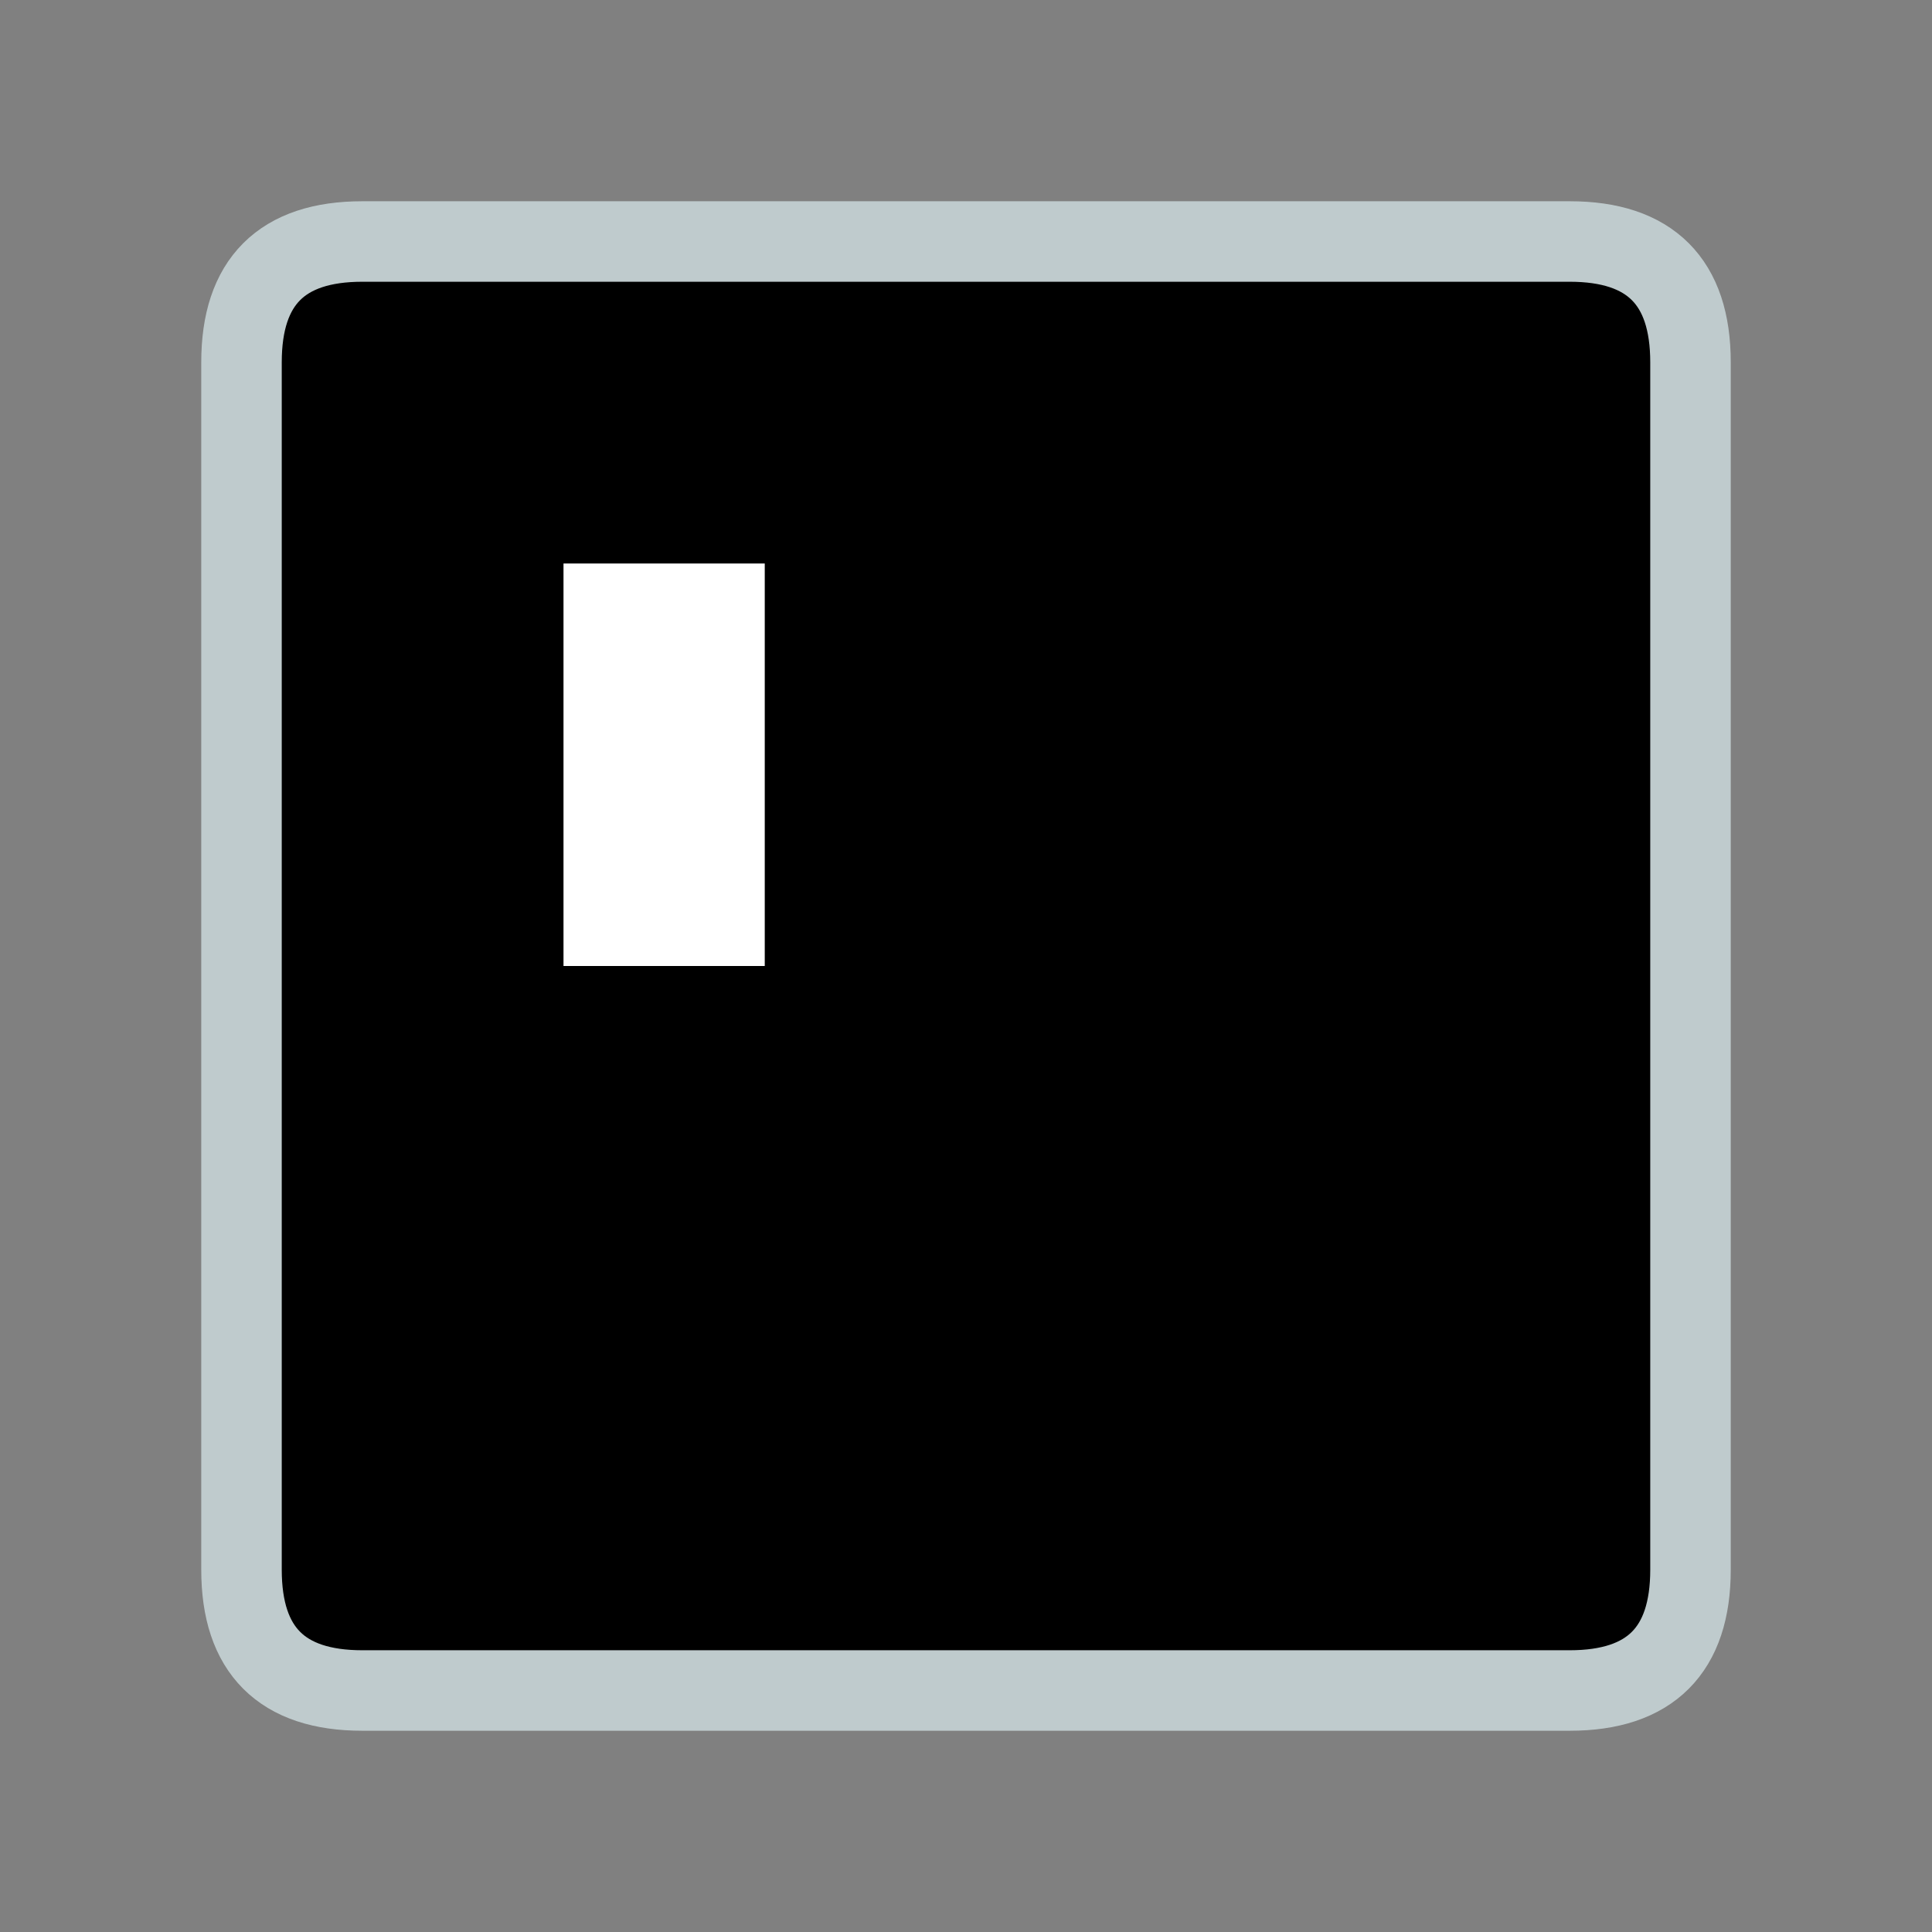
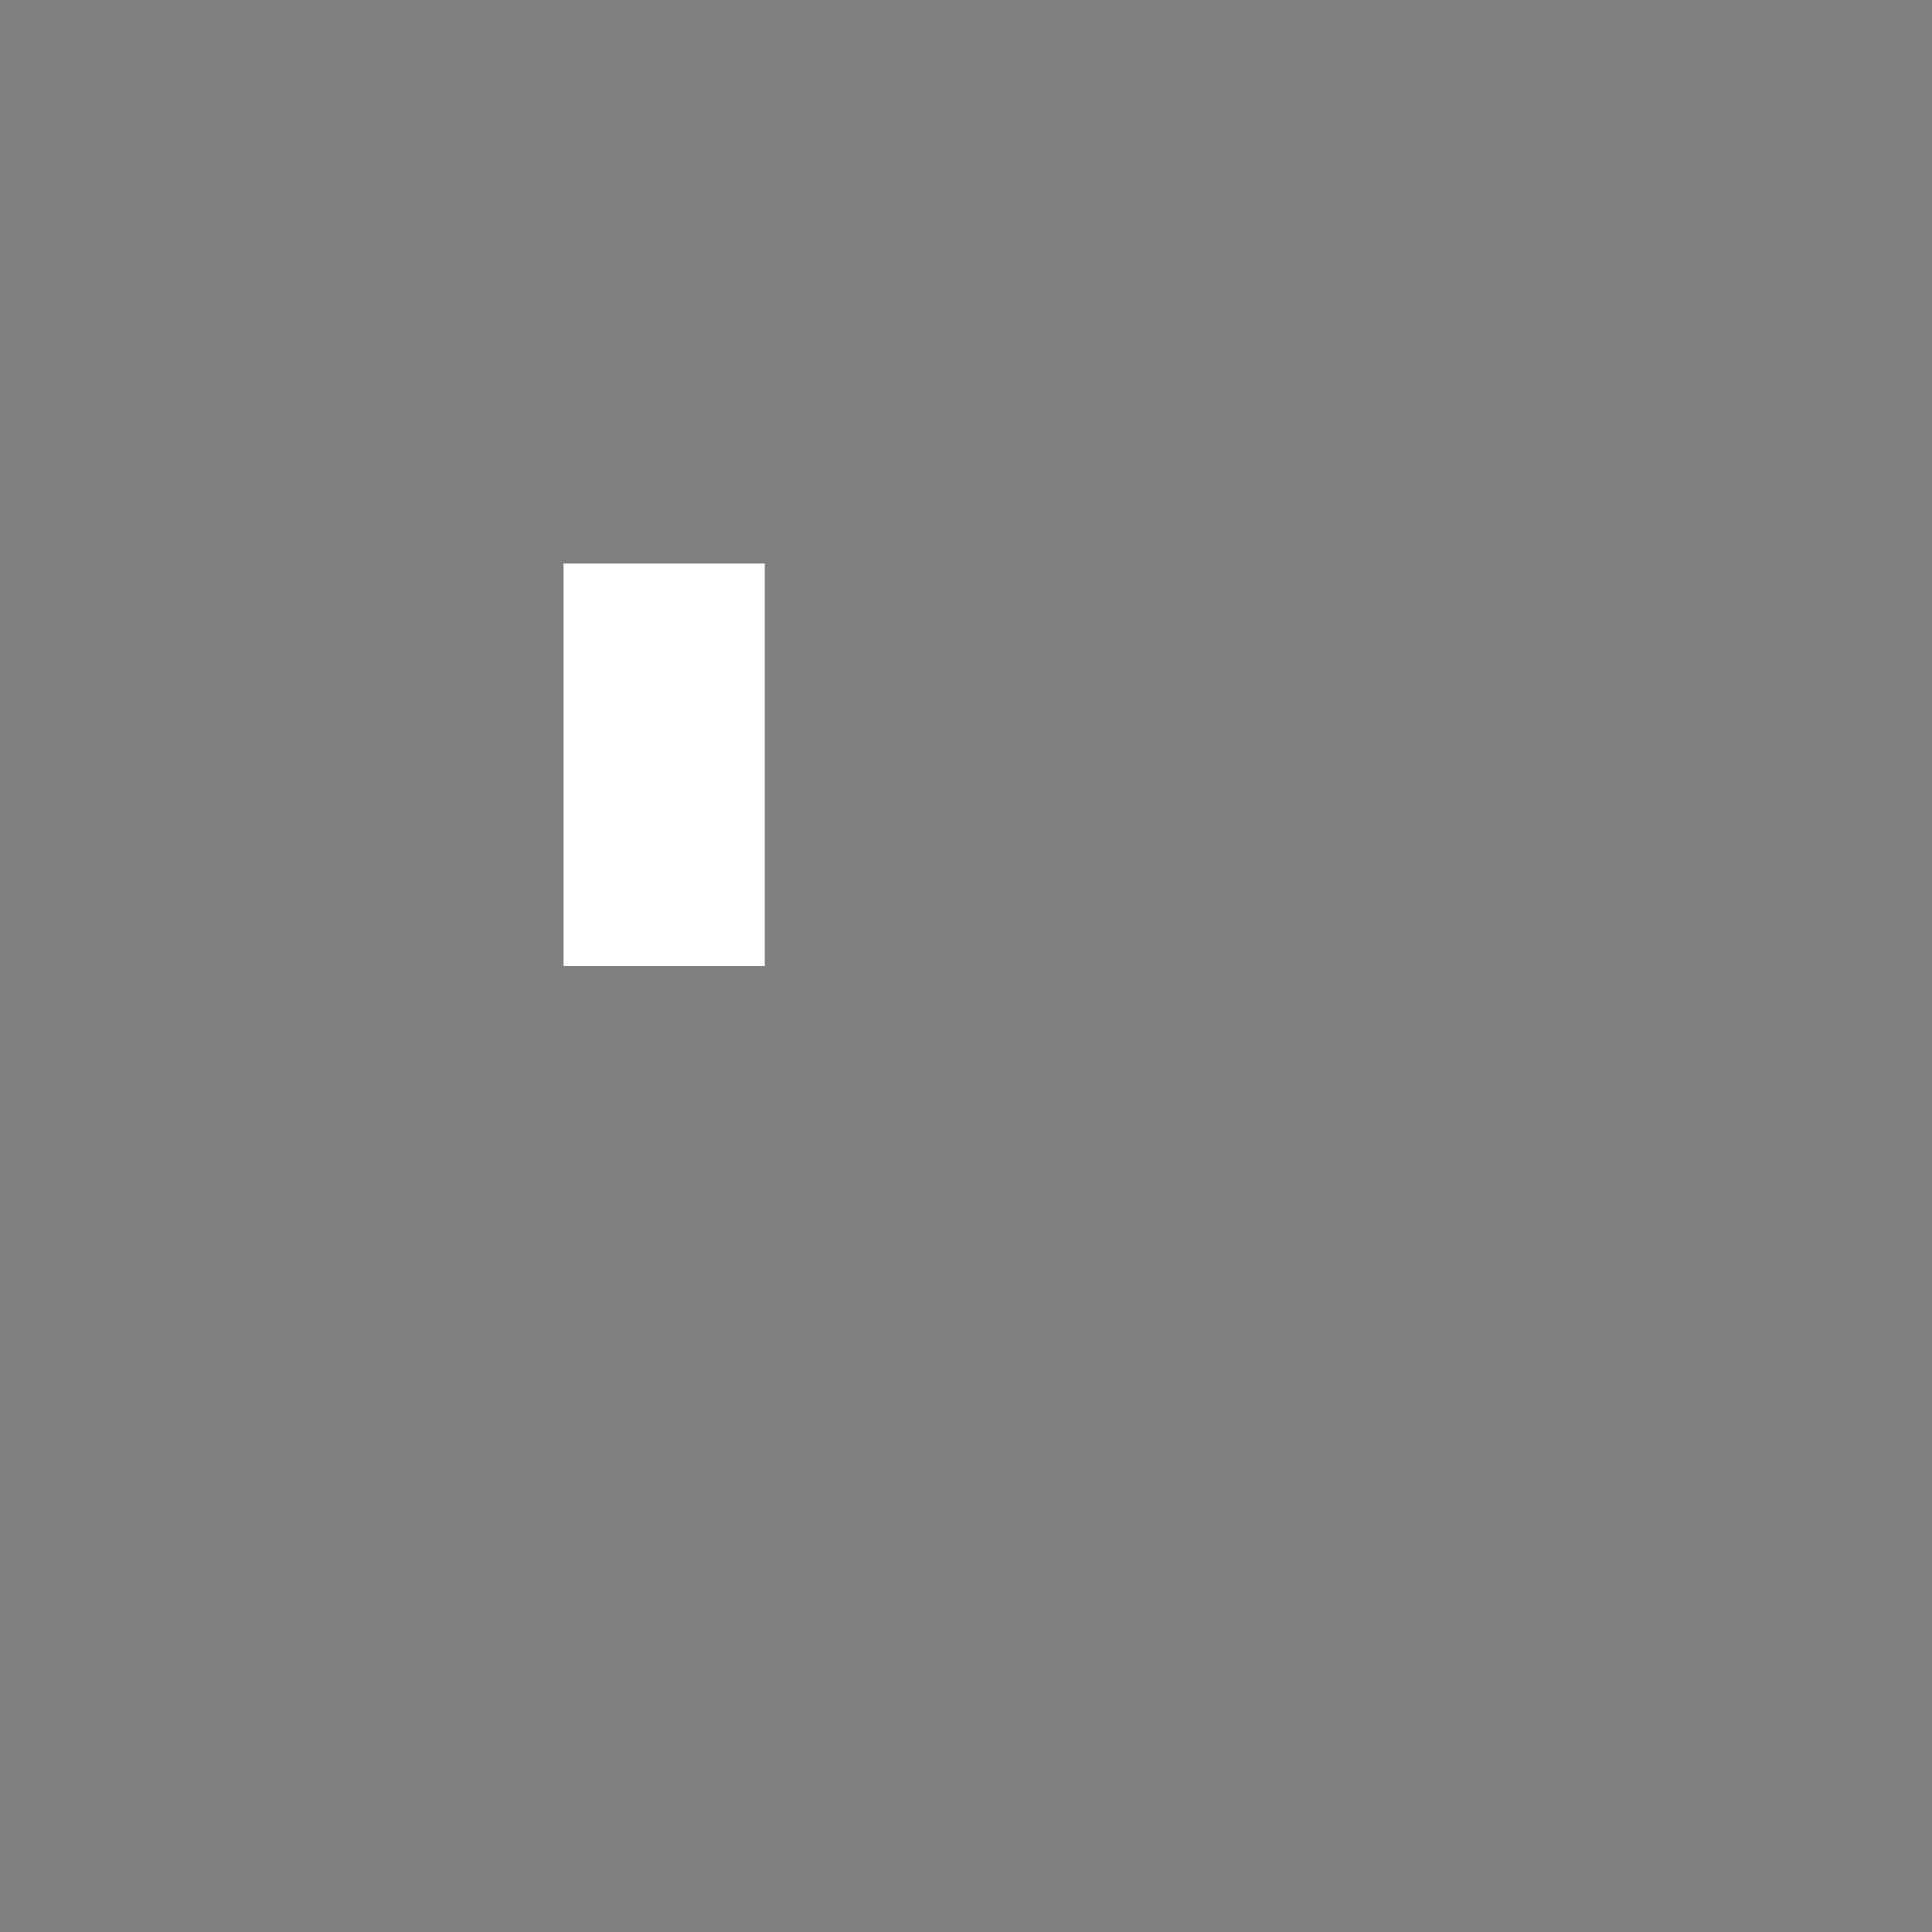
<svg xmlns="http://www.w3.org/2000/svg" viewBox="0 0 48 48">
  <rect x="0" y="0" width="48" height="48" fill="#808080" stroke="none" />
-   <path fill="#000" stroke="#BFCBCD" stroke-width="2" d="M9,6              l30,0              q3 0,3 3              l0,30              q0 3, -3 3              l-30,0              q-3 0, -3-3              l0 -30              q0 -3, 3 -3" />
  <path fill="#FFF" d="M14,14              l5,0              l0,10              l-5,0" />
</svg>